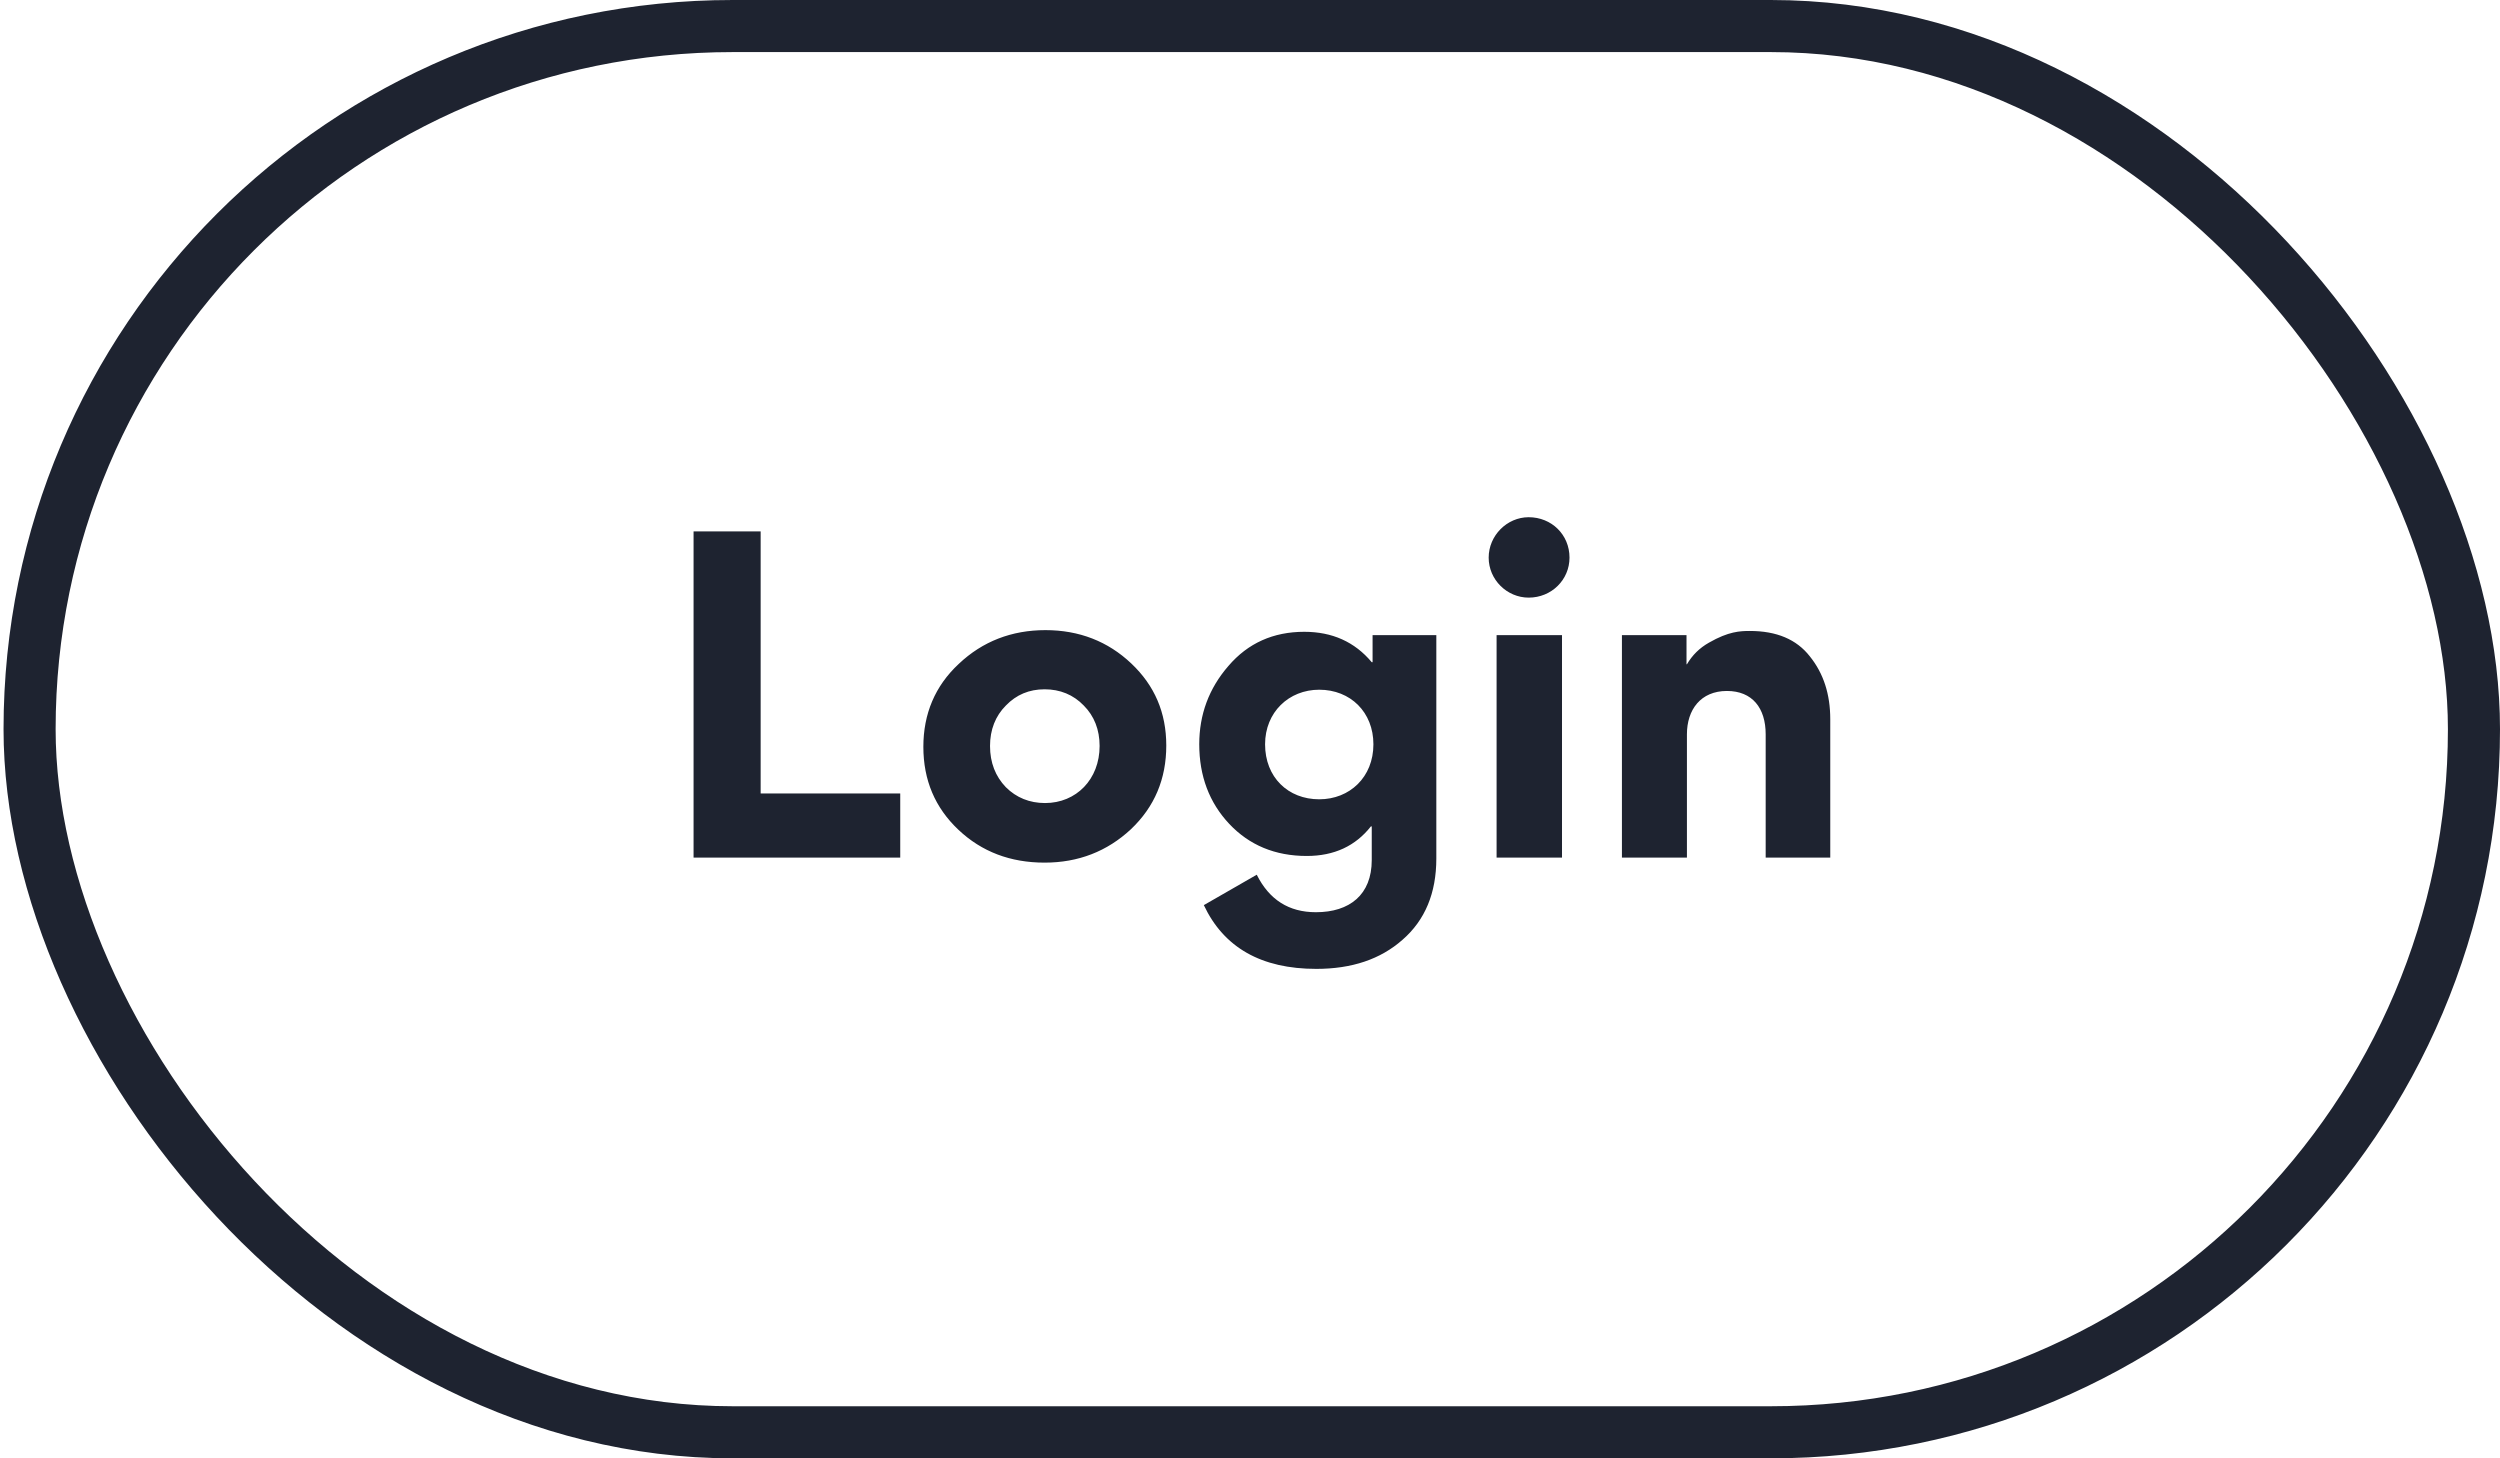
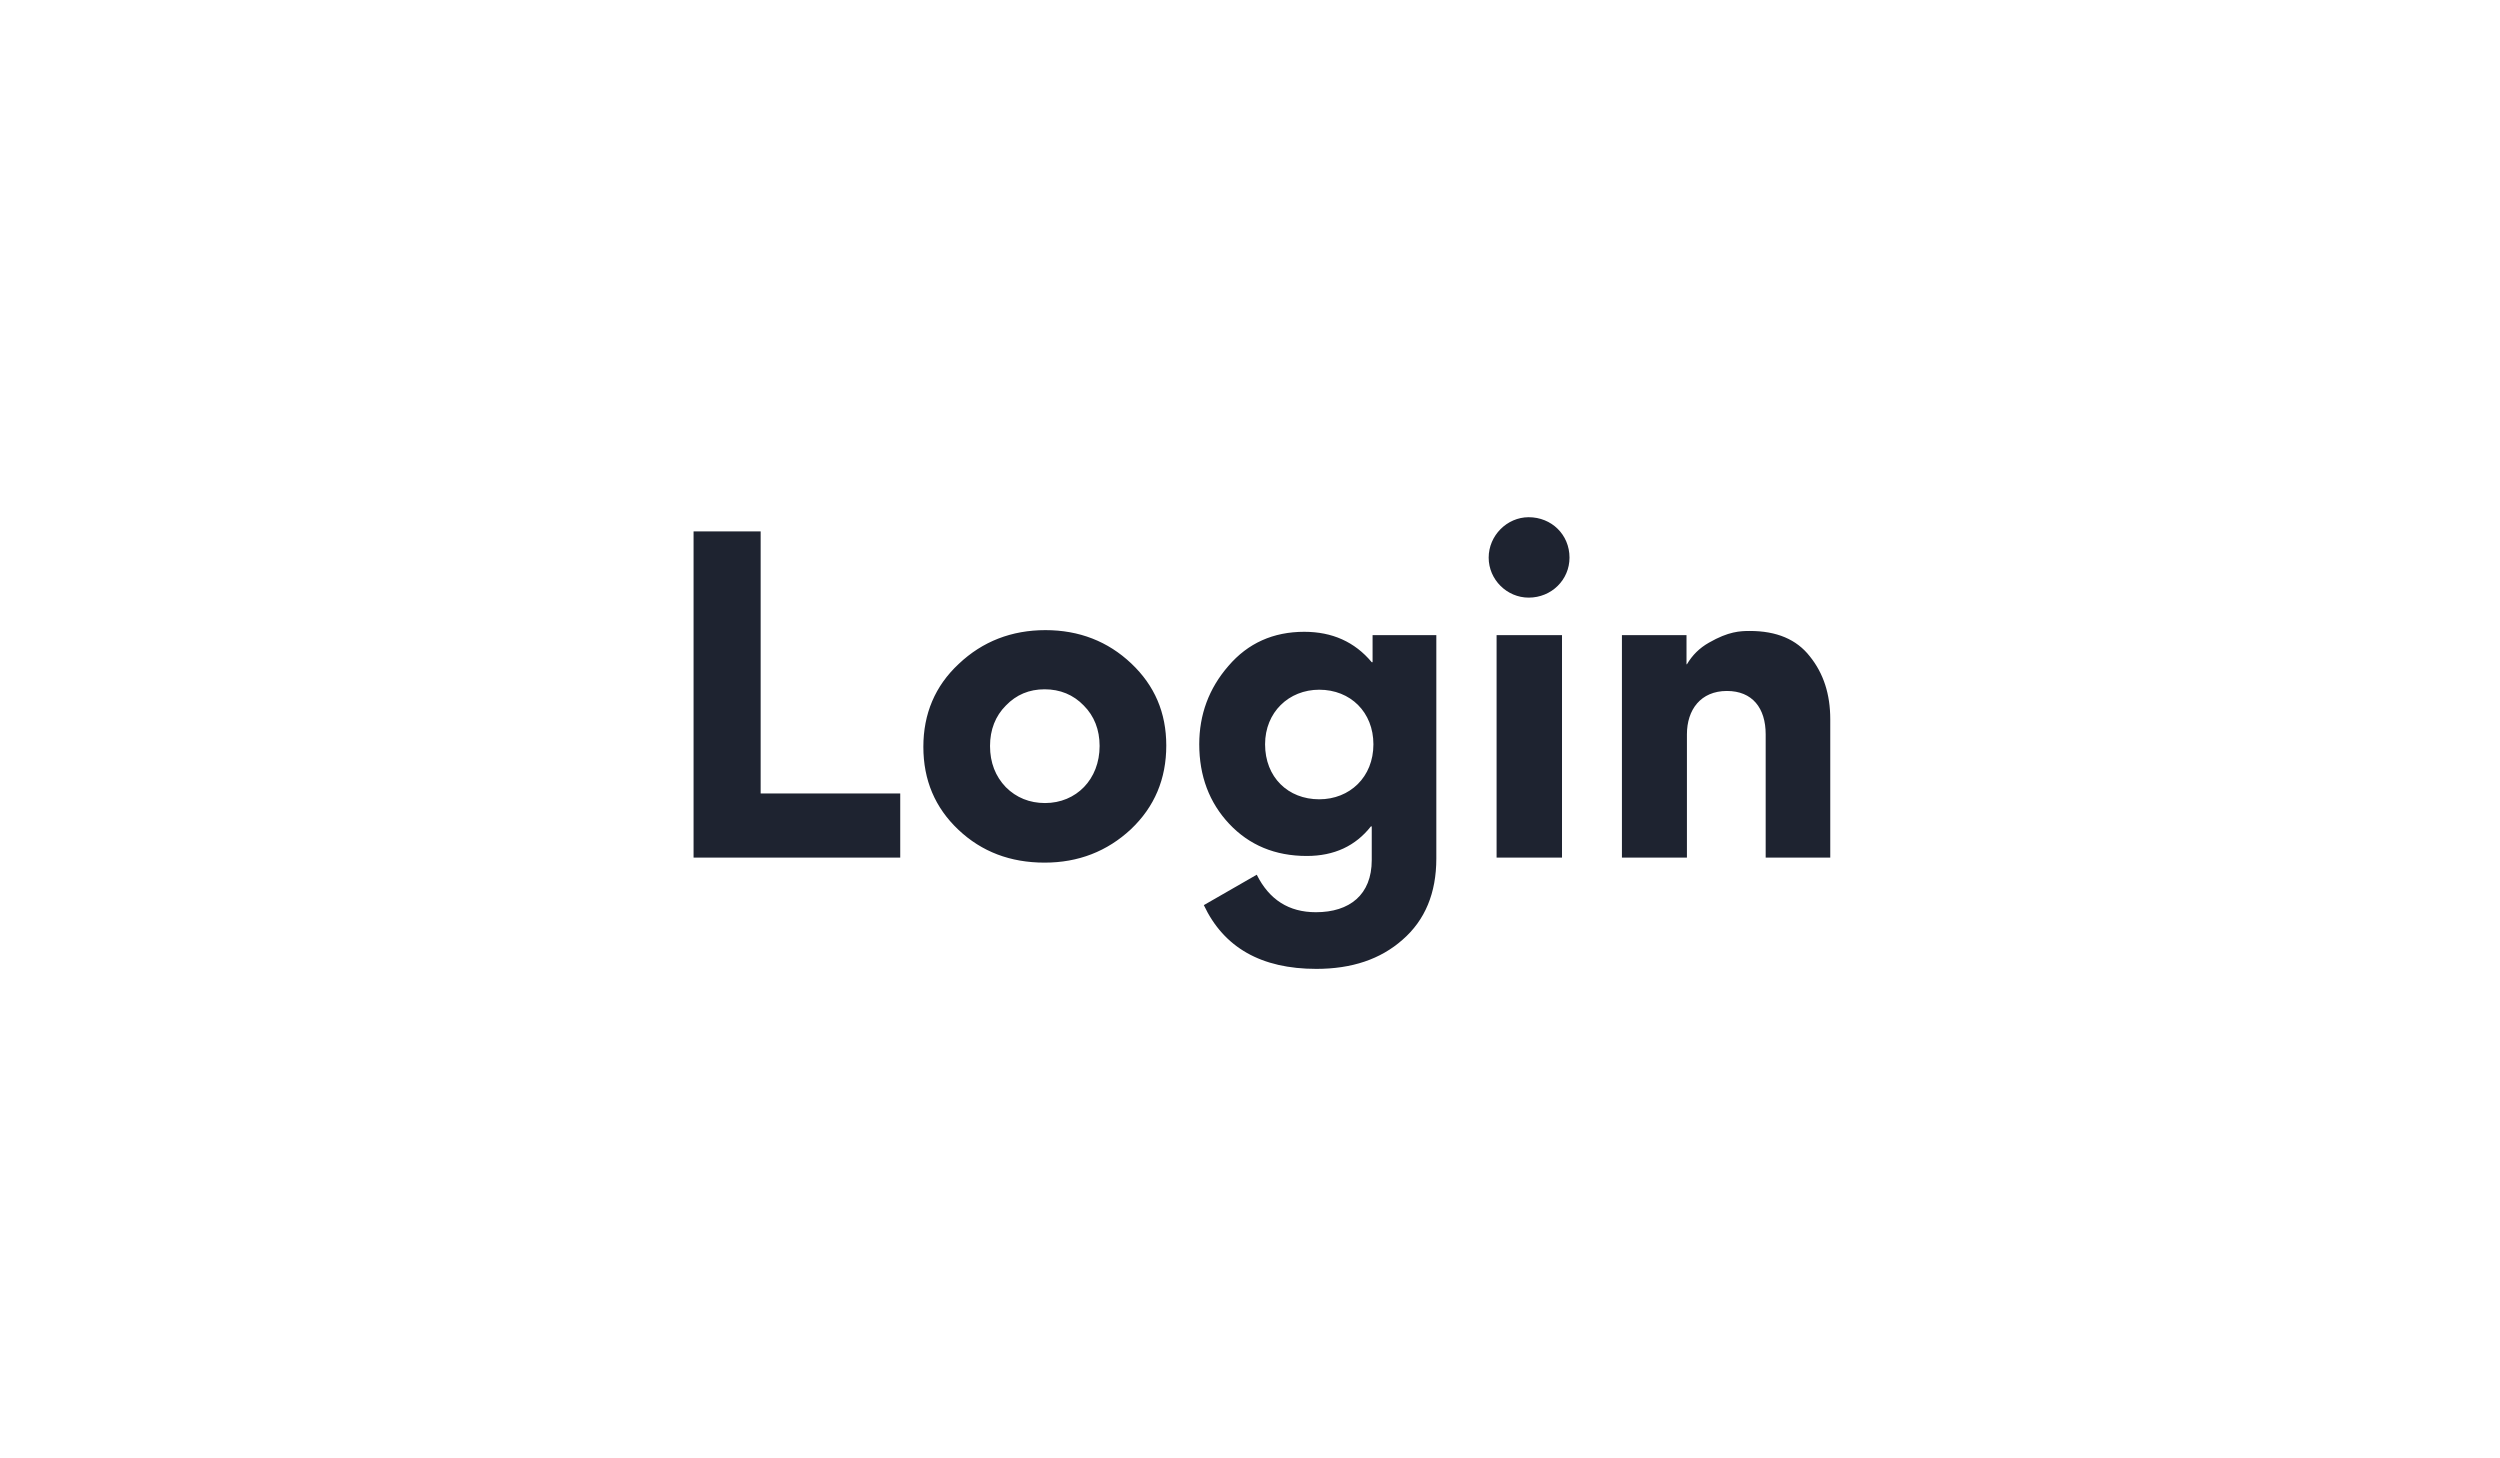
<svg xmlns="http://www.w3.org/2000/svg" width="96" height="56" viewBox="0 0 96 56" fill="none">
-   <rect x="1.136" y="1" width="93.864" height="54" rx="27" stroke="#1E2330" stroke-width="2" />
  <path d="M26.633 20.405H29.209V30.469H34.569V32.933H26.633V20.405ZM35.457 28.677C35.457 27.413 35.905 26.341 36.817 25.493C37.729 24.629 38.849 24.197 40.145 24.197C41.441 24.197 42.545 24.629 43.441 25.477C44.337 26.325 44.785 27.365 44.785 28.629C44.785 29.909 44.337 30.981 43.425 31.845C42.513 32.693 41.409 33.125 40.113 33.125C38.801 33.125 37.697 32.709 36.801 31.861C35.905 31.013 35.457 29.957 35.457 28.677ZM38.017 28.645C38.017 29.285 38.225 29.813 38.625 30.229C39.025 30.629 39.537 30.837 40.129 30.837C41.329 30.837 42.225 29.925 42.225 28.645C42.225 28.021 42.017 27.493 41.617 27.093C41.217 26.677 40.705 26.469 40.113 26.469C39.521 26.469 39.025 26.677 38.625 27.093C38.225 27.493 38.017 28.021 38.017 28.645ZM46.227 34.757L48.259 33.589C48.739 34.549 49.491 35.029 50.531 35.029C51.827 35.029 52.675 34.357 52.675 33.029V31.733H52.643C52.051 32.485 51.235 32.869 50.179 32.869C48.963 32.869 47.971 32.453 47.203 31.637C46.435 30.821 46.051 29.797 46.051 28.581C46.051 27.445 46.419 26.437 47.171 25.573C47.923 24.693 48.899 24.261 50.083 24.261C51.155 24.261 52.019 24.645 52.675 25.429H52.707V24.389H55.155V32.965C55.155 34.293 54.723 35.333 53.859 36.085C53.011 36.837 51.907 37.205 50.547 37.205C48.435 37.205 46.995 36.389 46.227 34.757ZM52.739 28.581C52.739 27.349 51.859 26.485 50.659 26.485C49.491 26.485 48.579 27.349 48.579 28.581C48.579 29.845 49.459 30.693 50.659 30.693C51.827 30.693 52.739 29.845 52.739 28.581ZM58.701 19.861C59.581 19.861 60.269 20.533 60.269 21.413C60.269 22.261 59.581 22.949 58.701 22.949C57.869 22.949 57.165 22.261 57.165 21.413C57.165 20.565 57.869 19.861 58.701 19.861ZM59.981 32.933H57.469V24.389H59.981V32.933ZM70.282 32.933H67.802V28.197C67.802 27.189 67.29 26.533 66.314 26.533C65.306 26.533 64.778 27.253 64.778 28.197V32.933H62.282V24.389H64.762V25.509H64.778C64.986 25.157 65.258 24.885 65.626 24.677C66.378 24.245 66.826 24.229 67.194 24.229C68.218 24.229 68.986 24.549 69.498 25.205C70.026 25.861 70.282 26.661 70.282 27.621V32.933Z" fill="#1E2330" />
</svg>